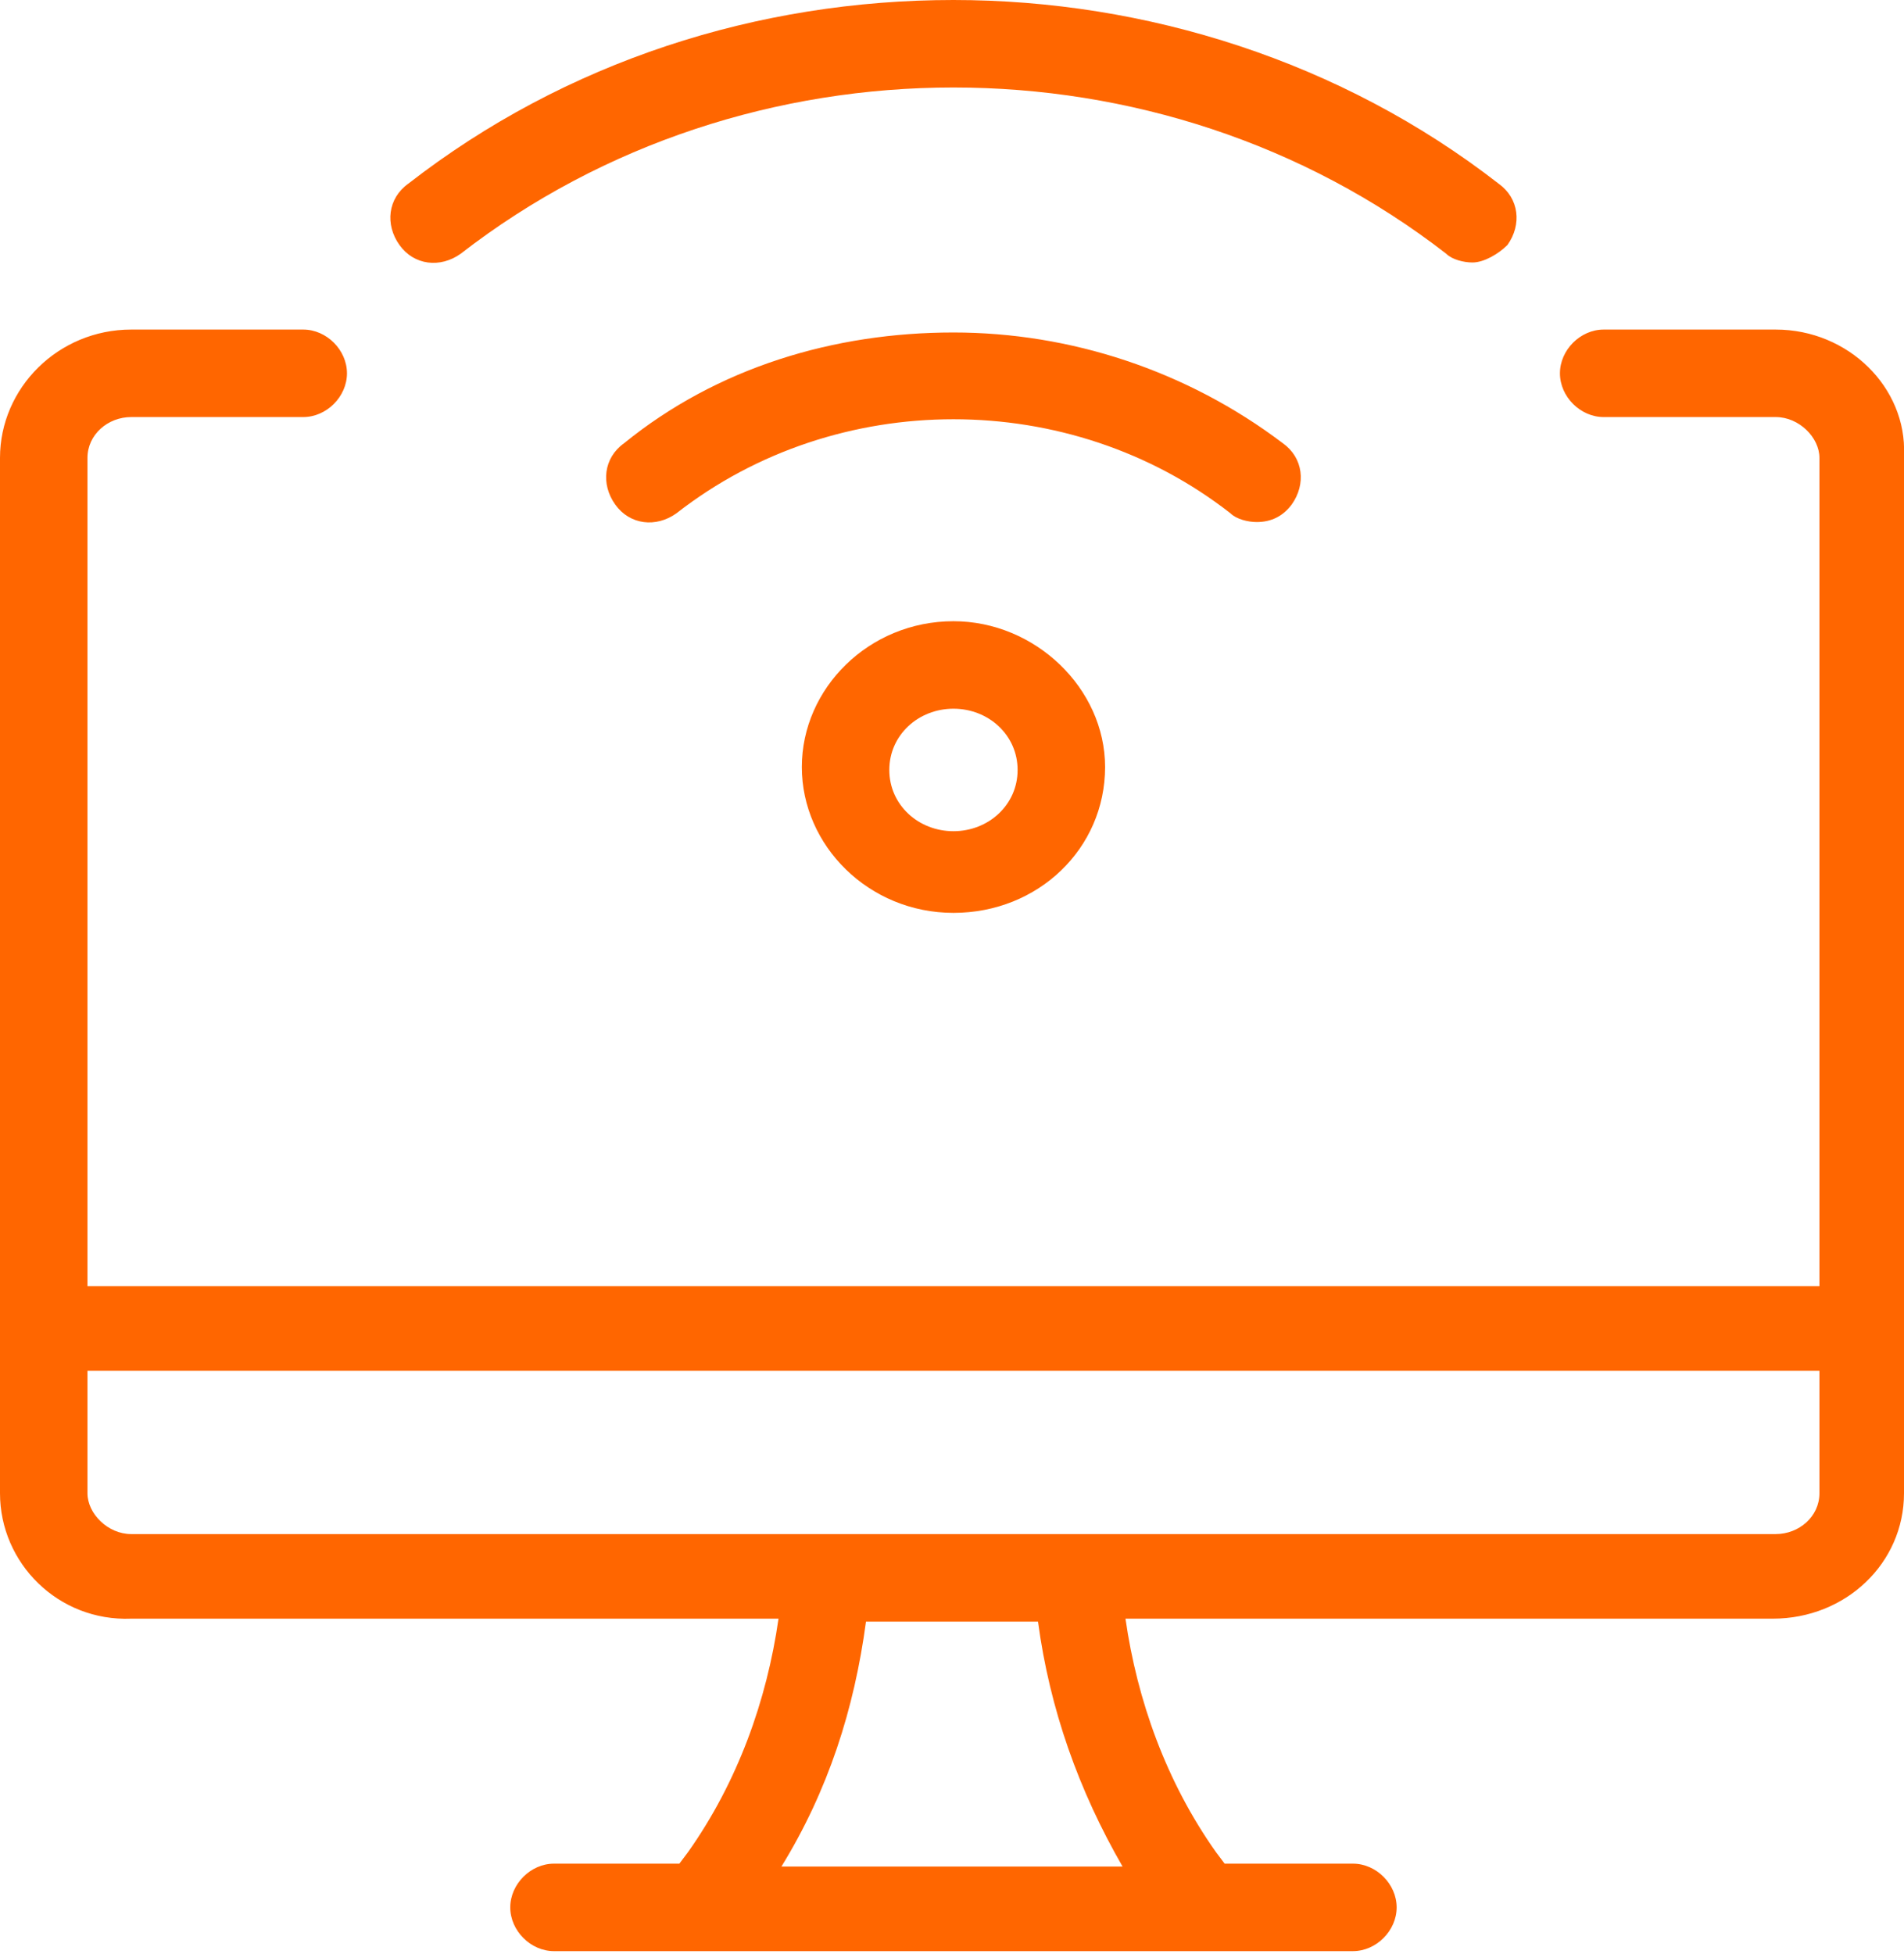
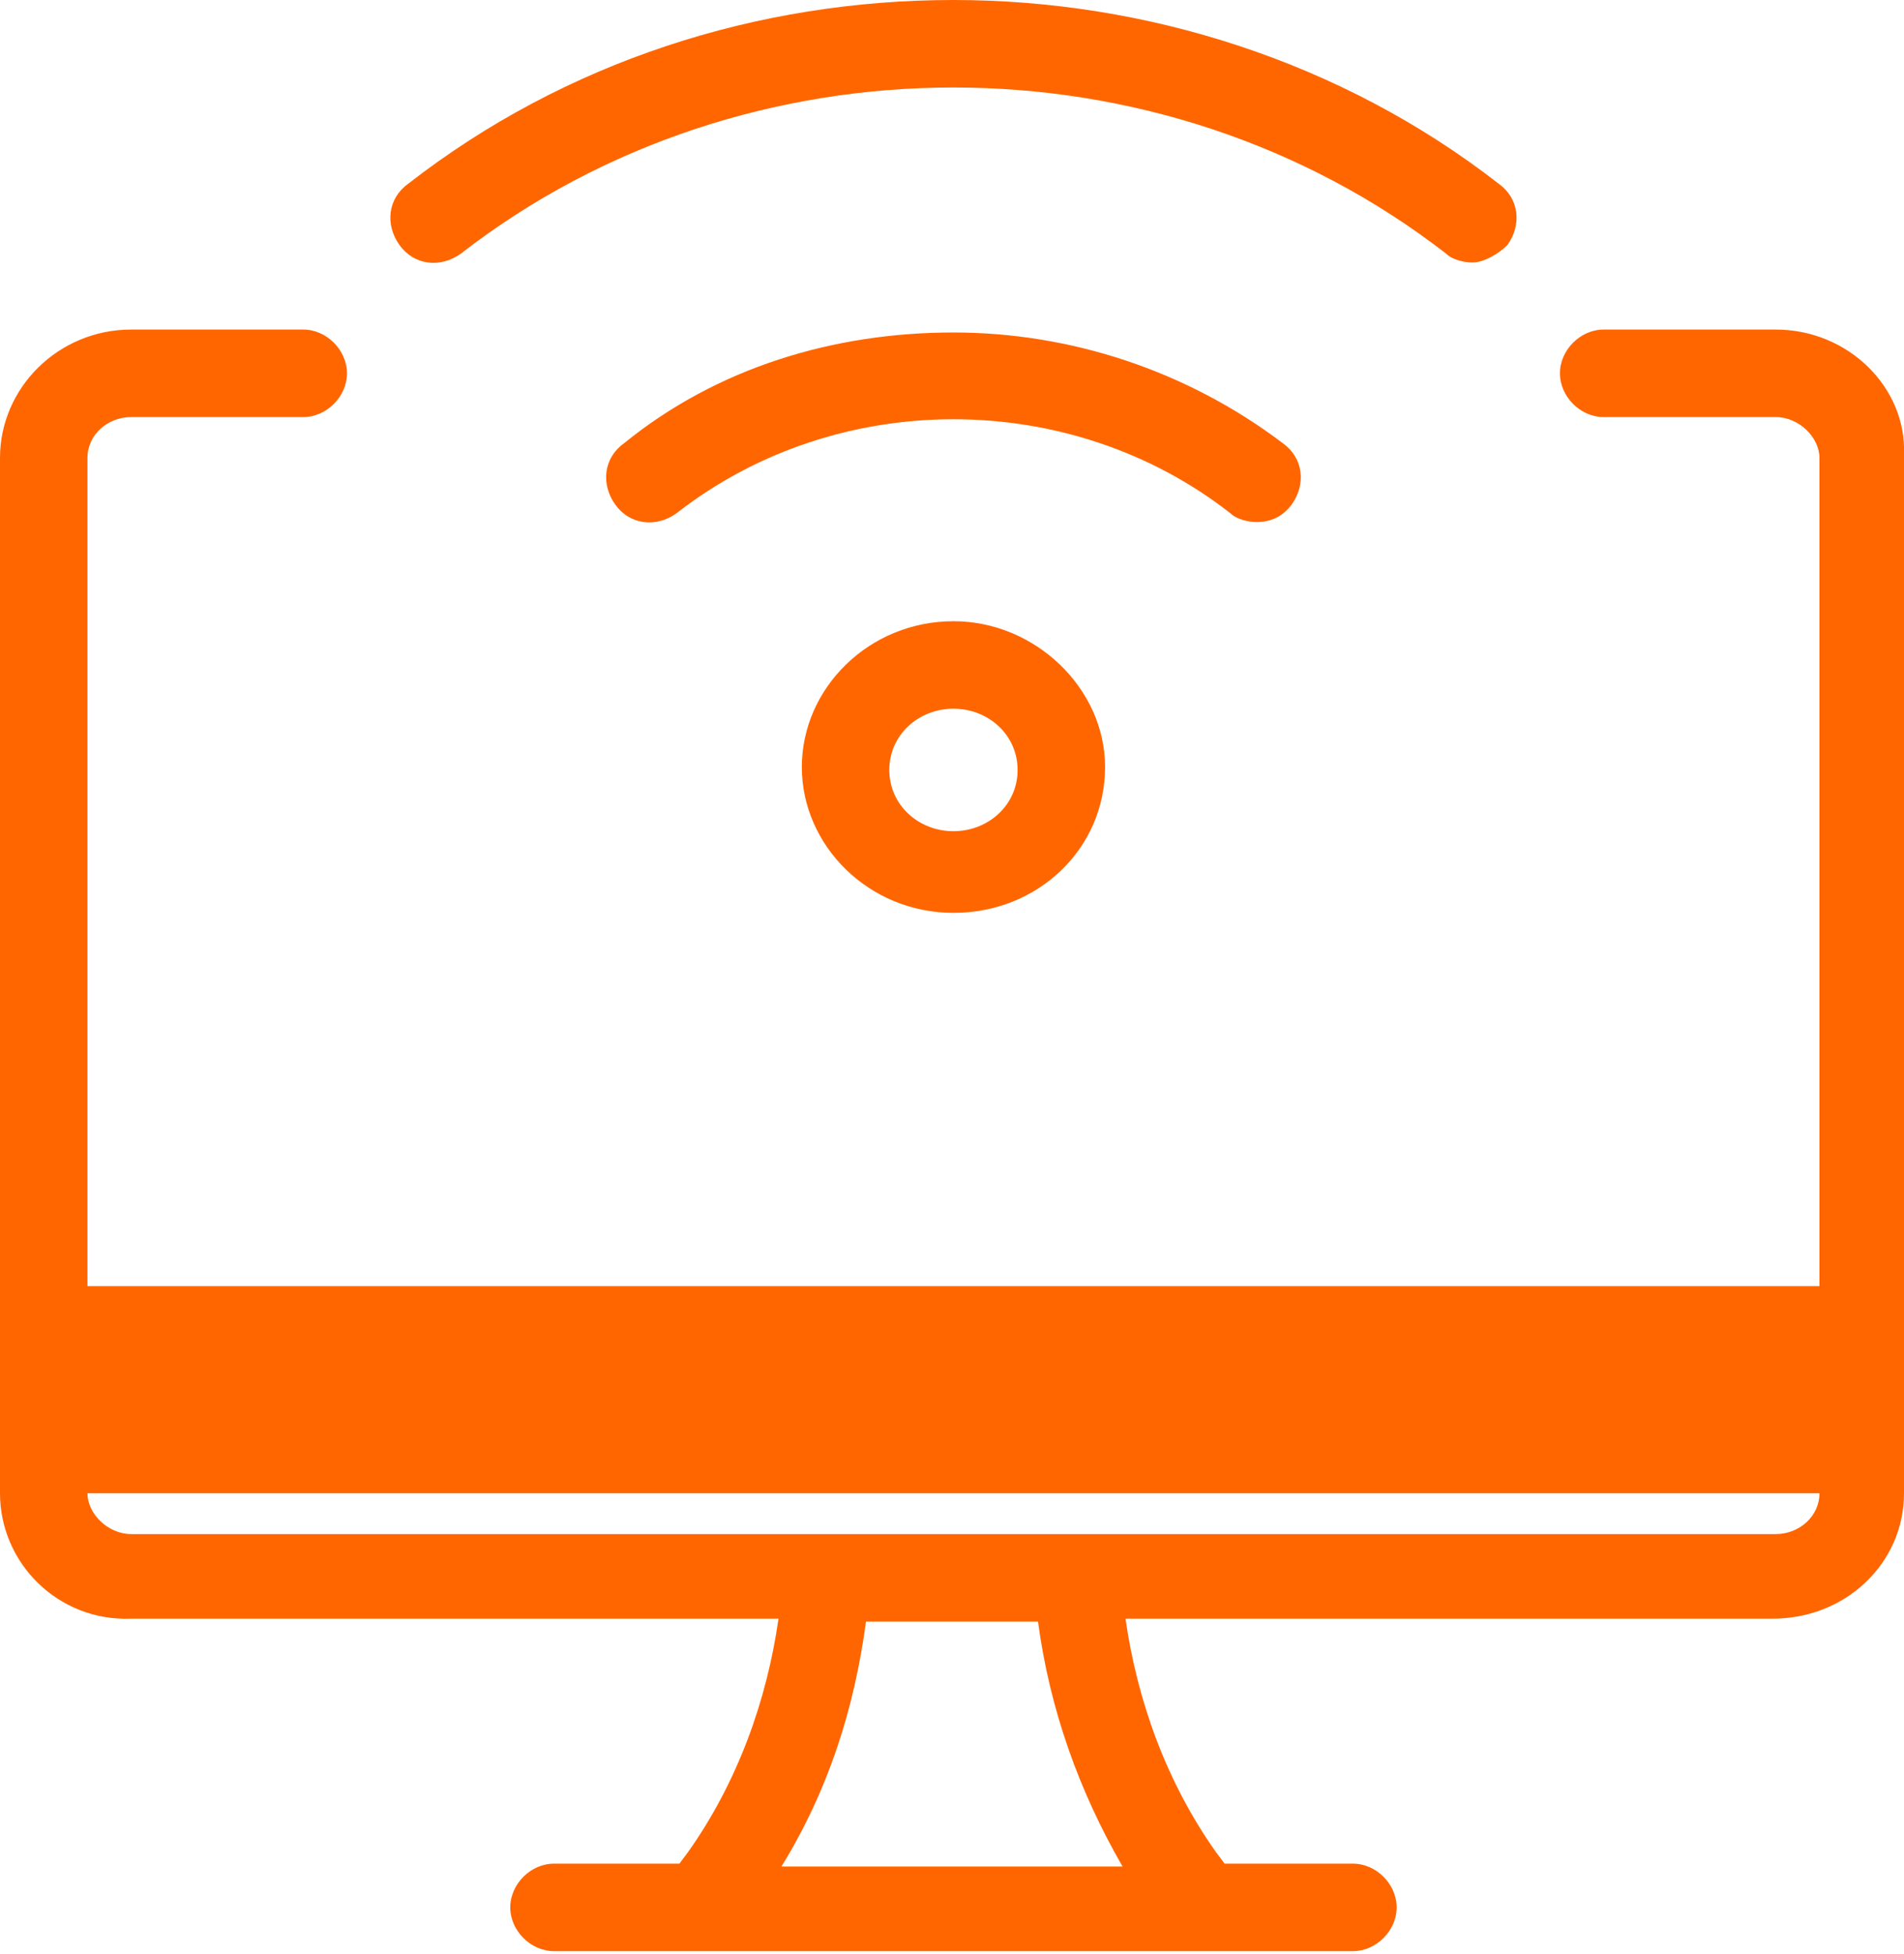
<svg xmlns="http://www.w3.org/2000/svg" version="1.1" id="Capa_1" x="0px" y="0px" viewBox="0 0 65.3 67" style="enable-background:new 0 0 65.3 67;" xml:space="preserve">
  <style type="text/css">
	.st0{fill-rule:evenodd;clip-rule:evenodd;fill:#FF6600;}
</style>
  <g>
-     <path class="st0" d="M29.7,55.6c-0.4,3-1.3,5.8-2.9,8.4h11.7c-1.5-2.6-2.5-5.4-2.9-8.4H29.7z M3,47v4.2c0,0.7,0.7,1.4,1.5,1.4h56.4   c0.8,0,1.5-0.6,1.5-1.4V47H3L3,47z M32.7,24.3c-1.2,0-2.2,0.9-2.2,2.1c0,1.2,1,2.1,2.2,2.1c1.2,0,2.2-0.9,2.2-2.1   C34.9,25.2,33.9,24.3,32.7,24.3L32.7,24.3z M32.7,21.3c2.8,0,5.2,2.3,5.2,5c0,2.8-2.3,5-5.2,5s-5.2-2.3-5.2-5   C27.5,23.6,29.8,21.3,32.7,21.3L32.7,21.3z M32.7,11.4c4,0,8,1.3,11.3,3.8c0.7,0.5,0.8,1.4,0.3,2.1c-0.3,0.4-0.7,0.6-1.2,0.6   c-0.3,0-0.7-0.1-0.9-0.3c-5.5-4.3-13.5-4.3-19,0c-0.7,0.5-1.6,0.4-2.1-0.3c-0.5-0.7-0.4-1.6,0.3-2.1C24.6,12.6,28.6,11.4,32.7,11.4   L32.7,11.4z M4.5,11.3h5.9c0.8,0,1.5,0.7,1.5,1.5c0,0.8-0.7,1.5-1.5,1.5H4.5c-0.8,0-1.5,0.6-1.5,1.4v28.4h59.4V15.7   c0-0.7-0.7-1.4-1.5-1.4h-5.9c-0.8,0-1.5-0.7-1.5-1.5c0-0.8,0.7-1.5,1.5-1.5h5.9c2.5,0,4.5,2,4.4,4.3v35.6c0,2.4-2,4.3-4.5,4.3H38.6   c0.4,2.8,1.4,5.6,3.1,8l0.3,0.4h4.4c0.8,0,1.5,0.7,1.5,1.5c0,0.8-0.7,1.5-1.5,1.5H19c-0.8,0-1.5-0.7-1.5-1.5c0-0.8,0.7-1.5,1.5-1.5   h4.3l0.3-0.4c1.7-2.4,2.7-5.2,3.1-8H4.5C2,55.6,0,53.6,0,51.2V15.7C0,13.3,2,11.3,4.5,11.3L4.5,11.3z M32.7,0   C39.3,0,46,2.1,51.4,6.3c0.7,0.5,0.8,1.4,0.3,2.1C51.4,8.7,50.9,9,50.5,9c-0.3,0-0.7-0.1-0.9-0.3c-9.8-7.6-24-7.6-33.8,0   c-0.7,0.5-1.6,0.4-2.1-0.3c-0.5-0.7-0.4-1.6,0.3-2.1C19.4,2.1,26,0,32.7,0L32.7,0z" />
+     <path class="st0" d="M29.7,55.6c-0.4,3-1.3,5.8-2.9,8.4h11.7c-1.5-2.6-2.5-5.4-2.9-8.4H29.7z M3,47v4.2c0,0.7,0.7,1.4,1.5,1.4h56.4   c0.8,0,1.5-0.6,1.5-1.4H3L3,47z M32.7,24.3c-1.2,0-2.2,0.9-2.2,2.1c0,1.2,1,2.1,2.2,2.1c1.2,0,2.2-0.9,2.2-2.1   C34.9,25.2,33.9,24.3,32.7,24.3L32.7,24.3z M32.7,21.3c2.8,0,5.2,2.3,5.2,5c0,2.8-2.3,5-5.2,5s-5.2-2.3-5.2-5   C27.5,23.6,29.8,21.3,32.7,21.3L32.7,21.3z M32.7,11.4c4,0,8,1.3,11.3,3.8c0.7,0.5,0.8,1.4,0.3,2.1c-0.3,0.4-0.7,0.6-1.2,0.6   c-0.3,0-0.7-0.1-0.9-0.3c-5.5-4.3-13.5-4.3-19,0c-0.7,0.5-1.6,0.4-2.1-0.3c-0.5-0.7-0.4-1.6,0.3-2.1C24.6,12.6,28.6,11.4,32.7,11.4   L32.7,11.4z M4.5,11.3h5.9c0.8,0,1.5,0.7,1.5,1.5c0,0.8-0.7,1.5-1.5,1.5H4.5c-0.8,0-1.5,0.6-1.5,1.4v28.4h59.4V15.7   c0-0.7-0.7-1.4-1.5-1.4h-5.9c-0.8,0-1.5-0.7-1.5-1.5c0-0.8,0.7-1.5,1.5-1.5h5.9c2.5,0,4.5,2,4.4,4.3v35.6c0,2.4-2,4.3-4.5,4.3H38.6   c0.4,2.8,1.4,5.6,3.1,8l0.3,0.4h4.4c0.8,0,1.5,0.7,1.5,1.5c0,0.8-0.7,1.5-1.5,1.5H19c-0.8,0-1.5-0.7-1.5-1.5c0-0.8,0.7-1.5,1.5-1.5   h4.3l0.3-0.4c1.7-2.4,2.7-5.2,3.1-8H4.5C2,55.6,0,53.6,0,51.2V15.7C0,13.3,2,11.3,4.5,11.3L4.5,11.3z M32.7,0   C39.3,0,46,2.1,51.4,6.3c0.7,0.5,0.8,1.4,0.3,2.1C51.4,8.7,50.9,9,50.5,9c-0.3,0-0.7-0.1-0.9-0.3c-9.8-7.6-24-7.6-33.8,0   c-0.7,0.5-1.6,0.4-2.1-0.3c-0.5-0.7-0.4-1.6,0.3-2.1C19.4,2.1,26,0,32.7,0L32.7,0z" />
  </g>
</svg>